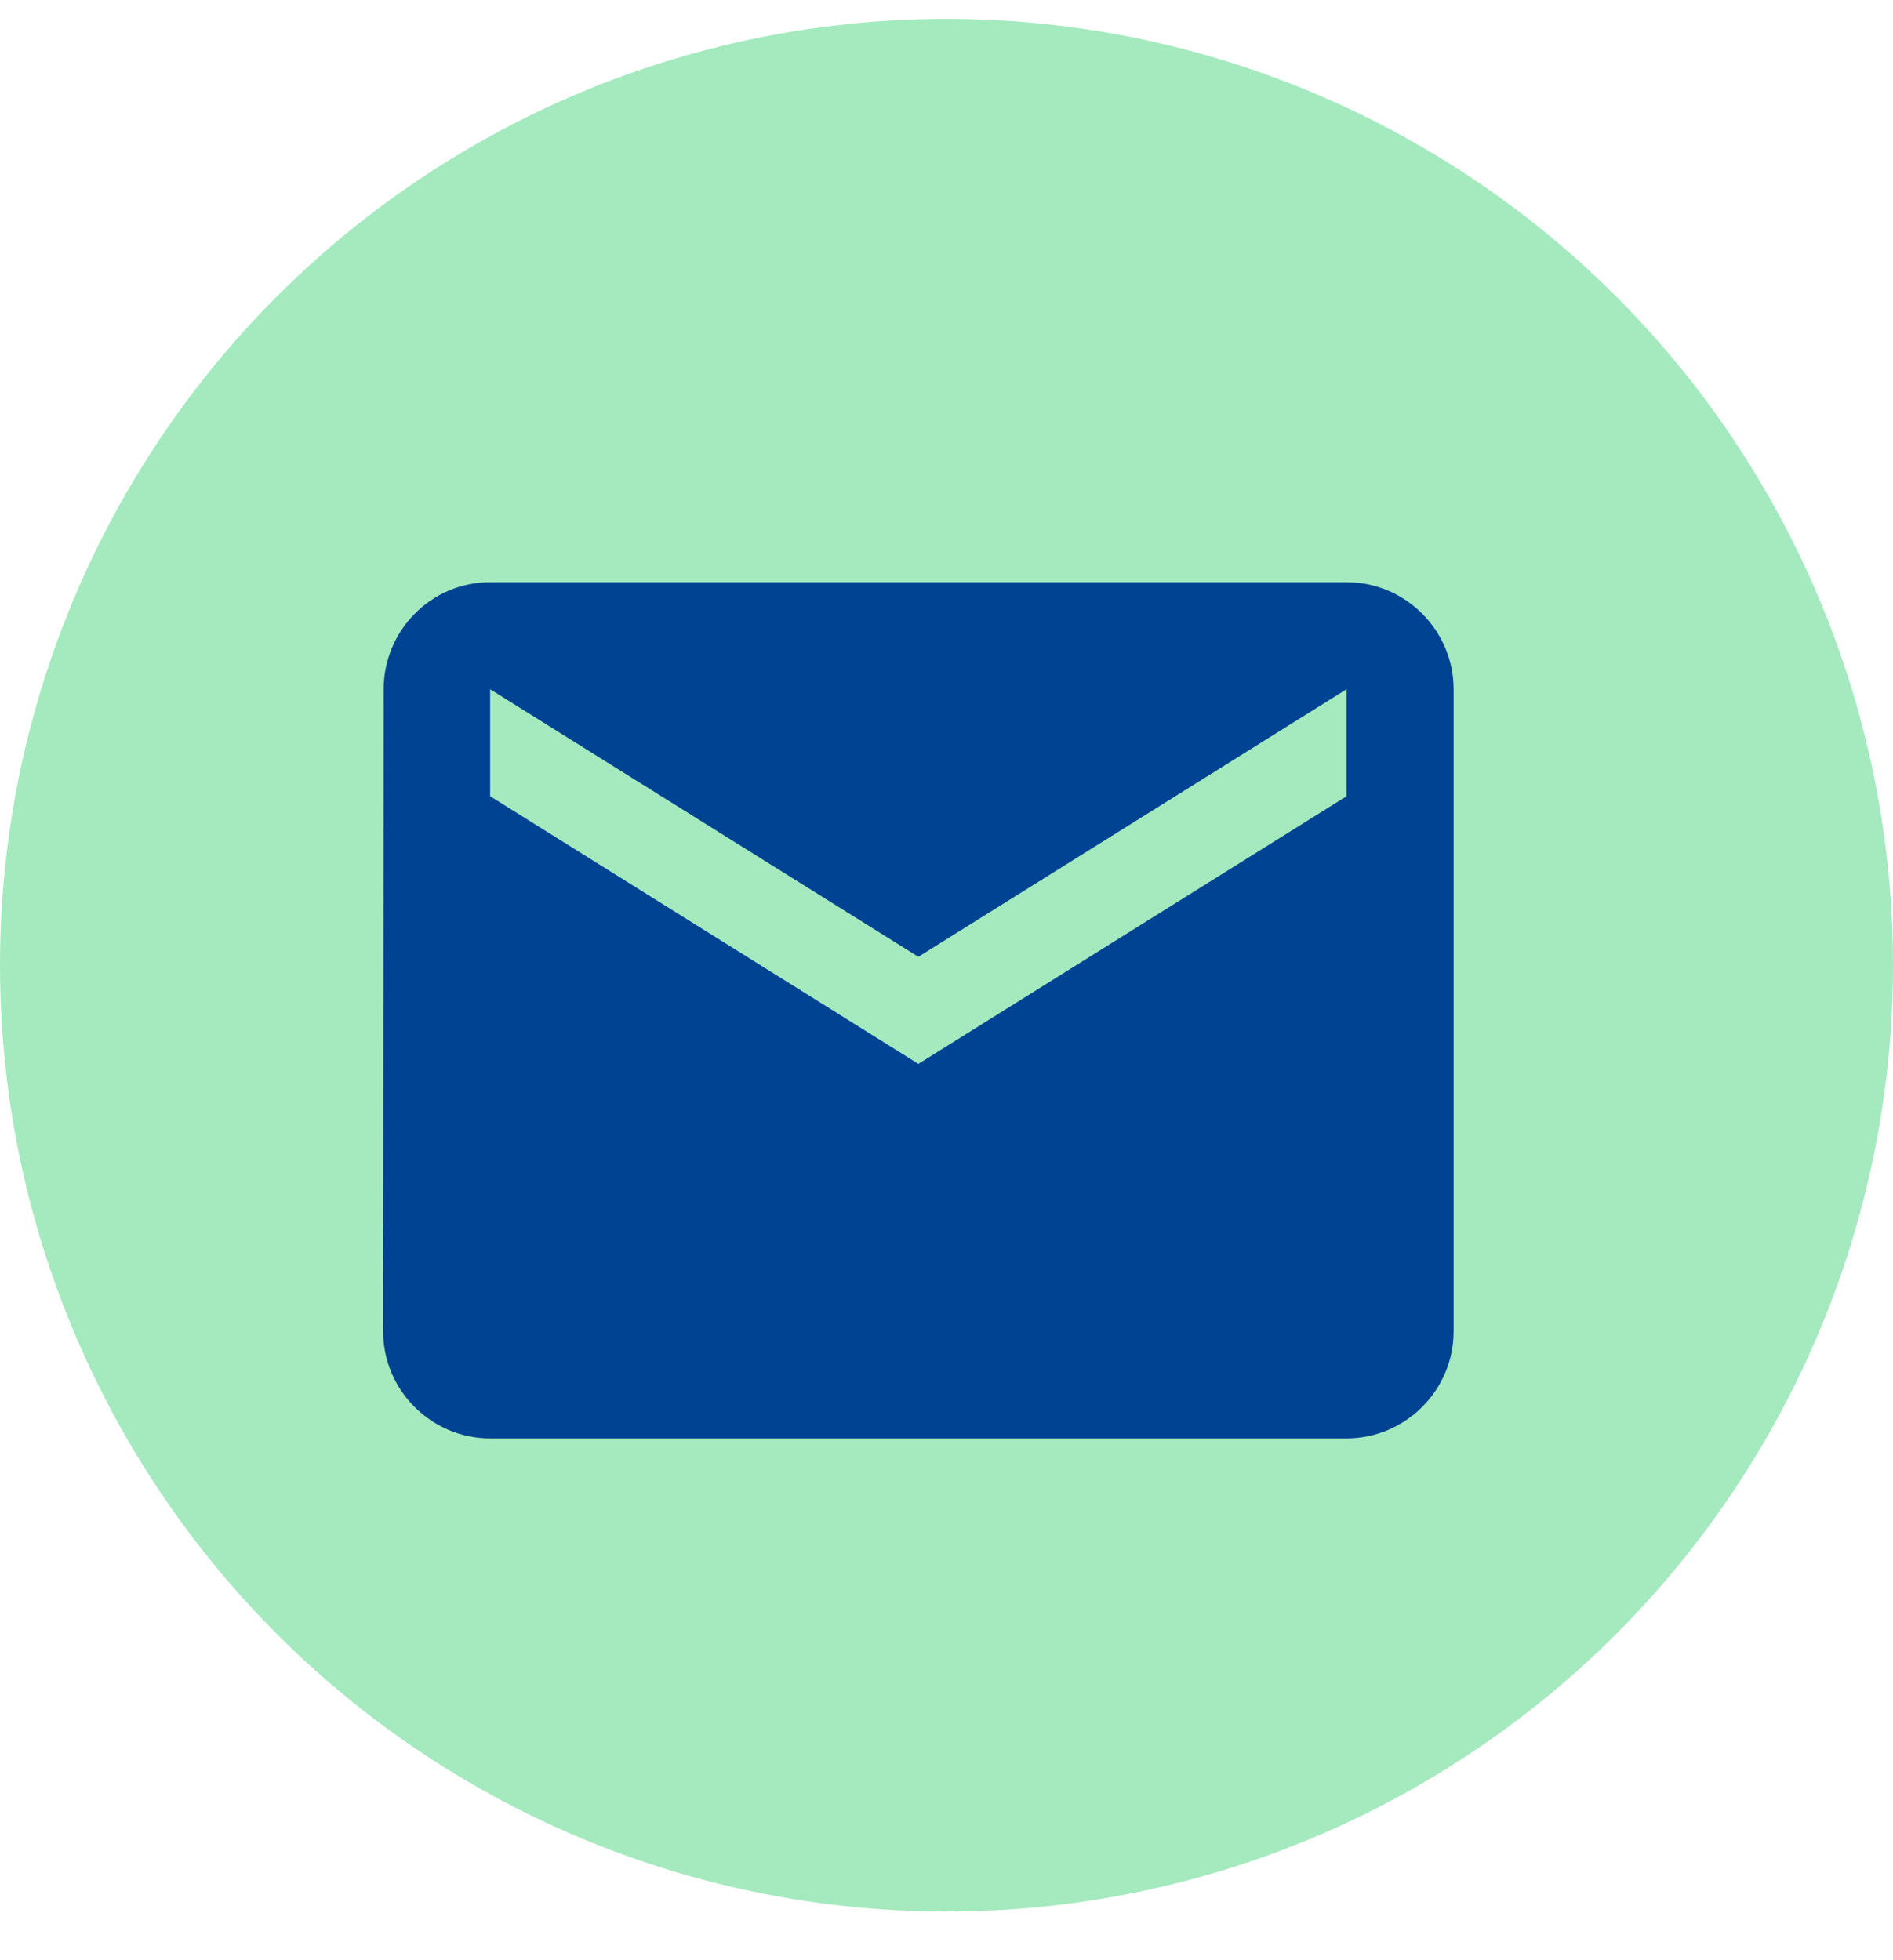
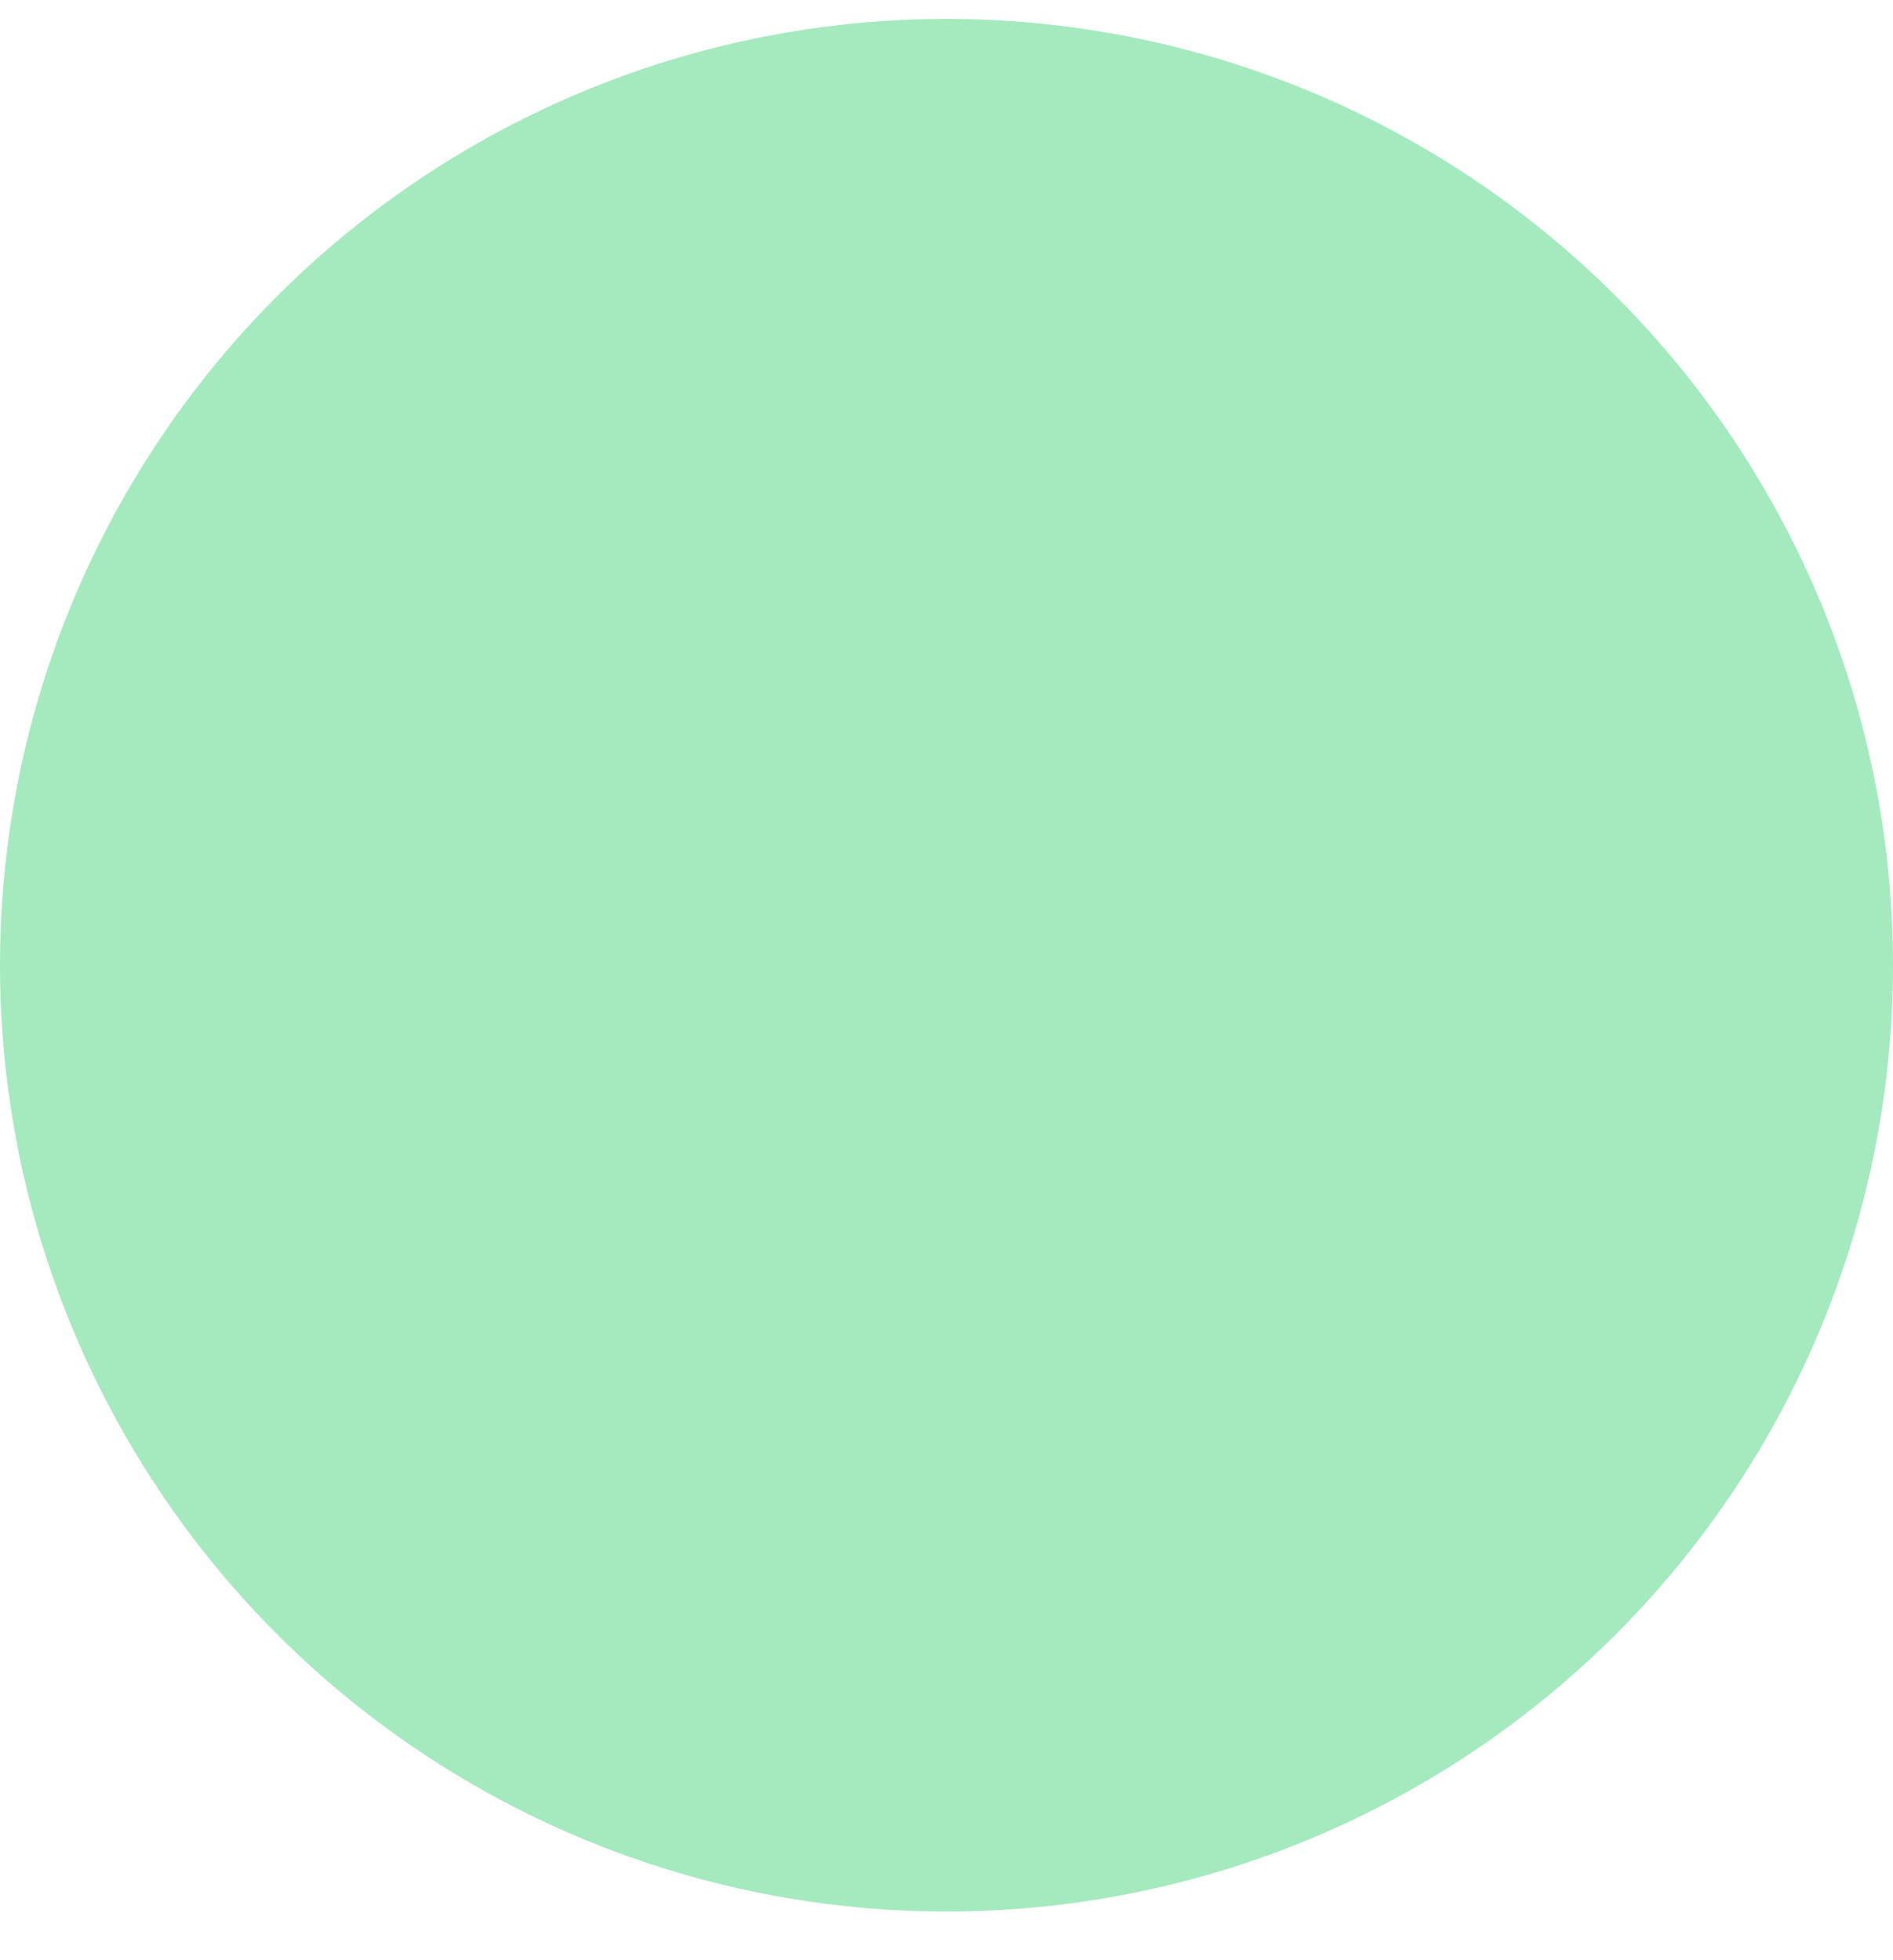
<svg xmlns="http://www.w3.org/2000/svg" width="28" height="29" viewBox="0 0 28 29" fill="none">
  <circle cx="14" cy="14.28" r="14" fill="#A4EABE" />
-   <path d="M19.917 8.613H7.25C6.38 8.613 5.675 9.326 5.675 10.197L5.667 19.697C5.667 20.568 6.38 21.28 7.25 21.28H19.917C20.788 21.28 21.501 20.568 21.501 19.697V10.197C21.501 9.326 20.788 8.613 19.917 8.613ZM19.917 11.78L13.584 15.739L7.25 11.78V10.197L13.584 14.155L19.917 10.197V11.78Z" fill="#004393" />
</svg>